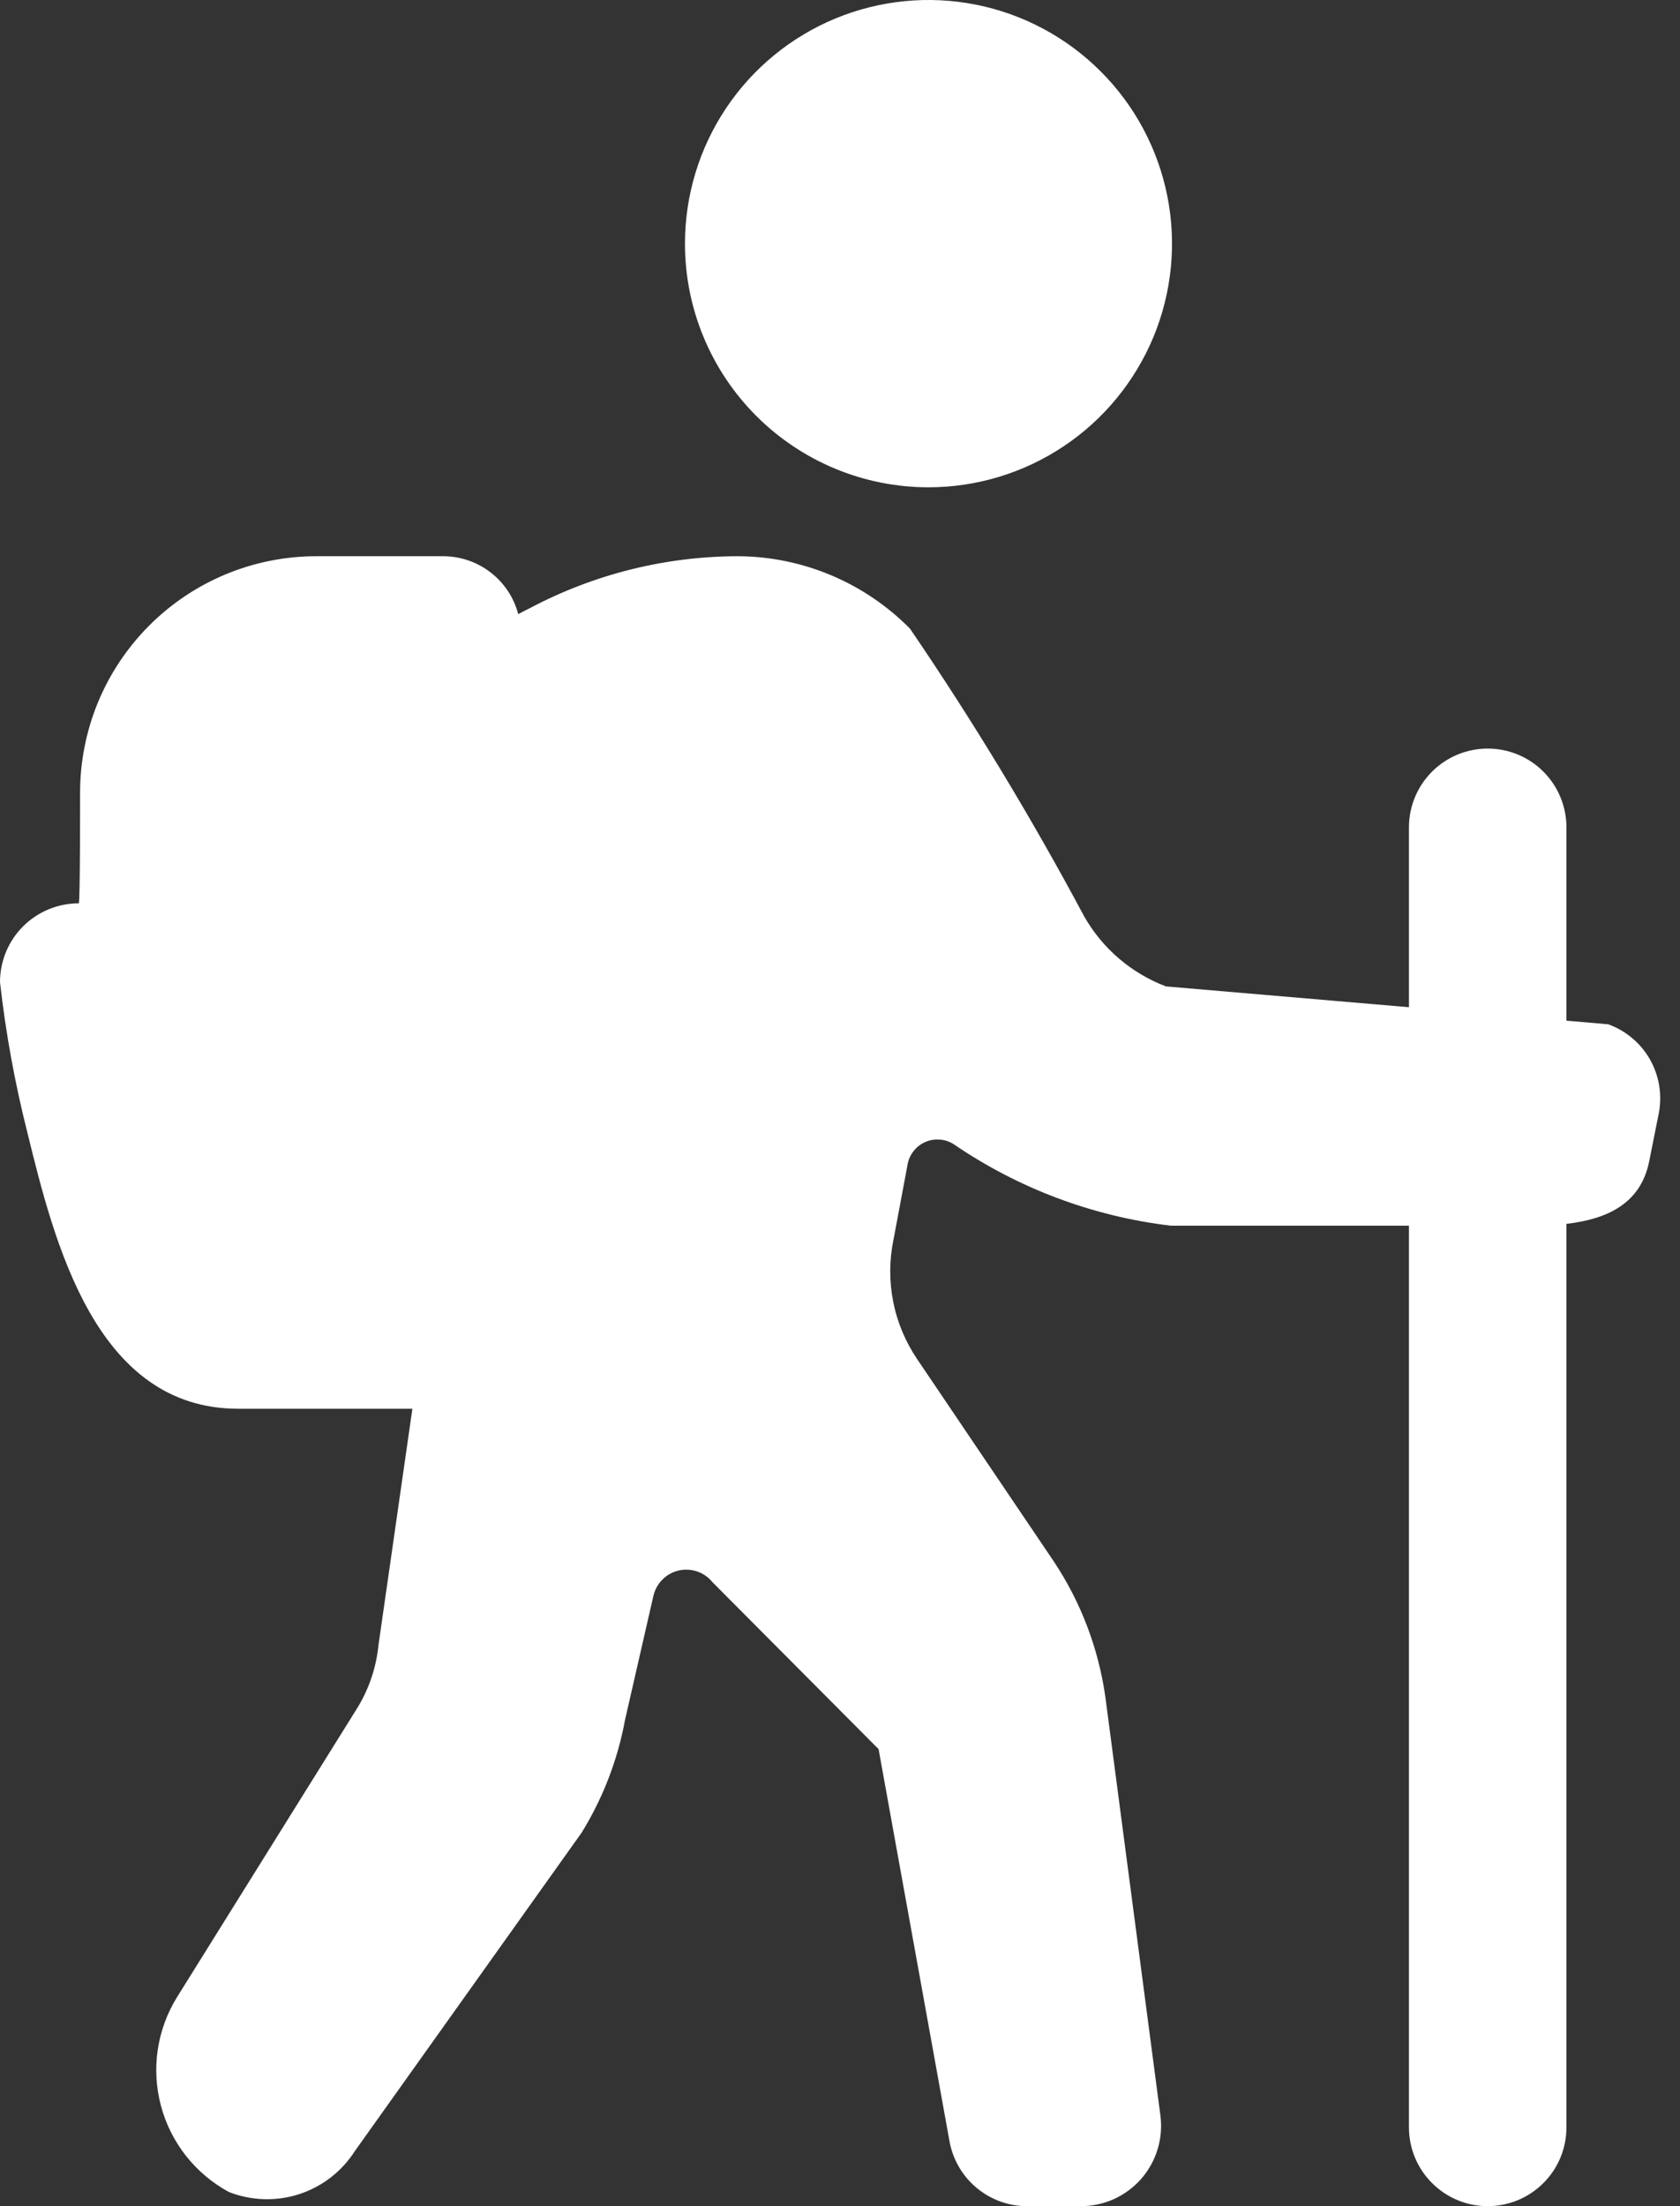
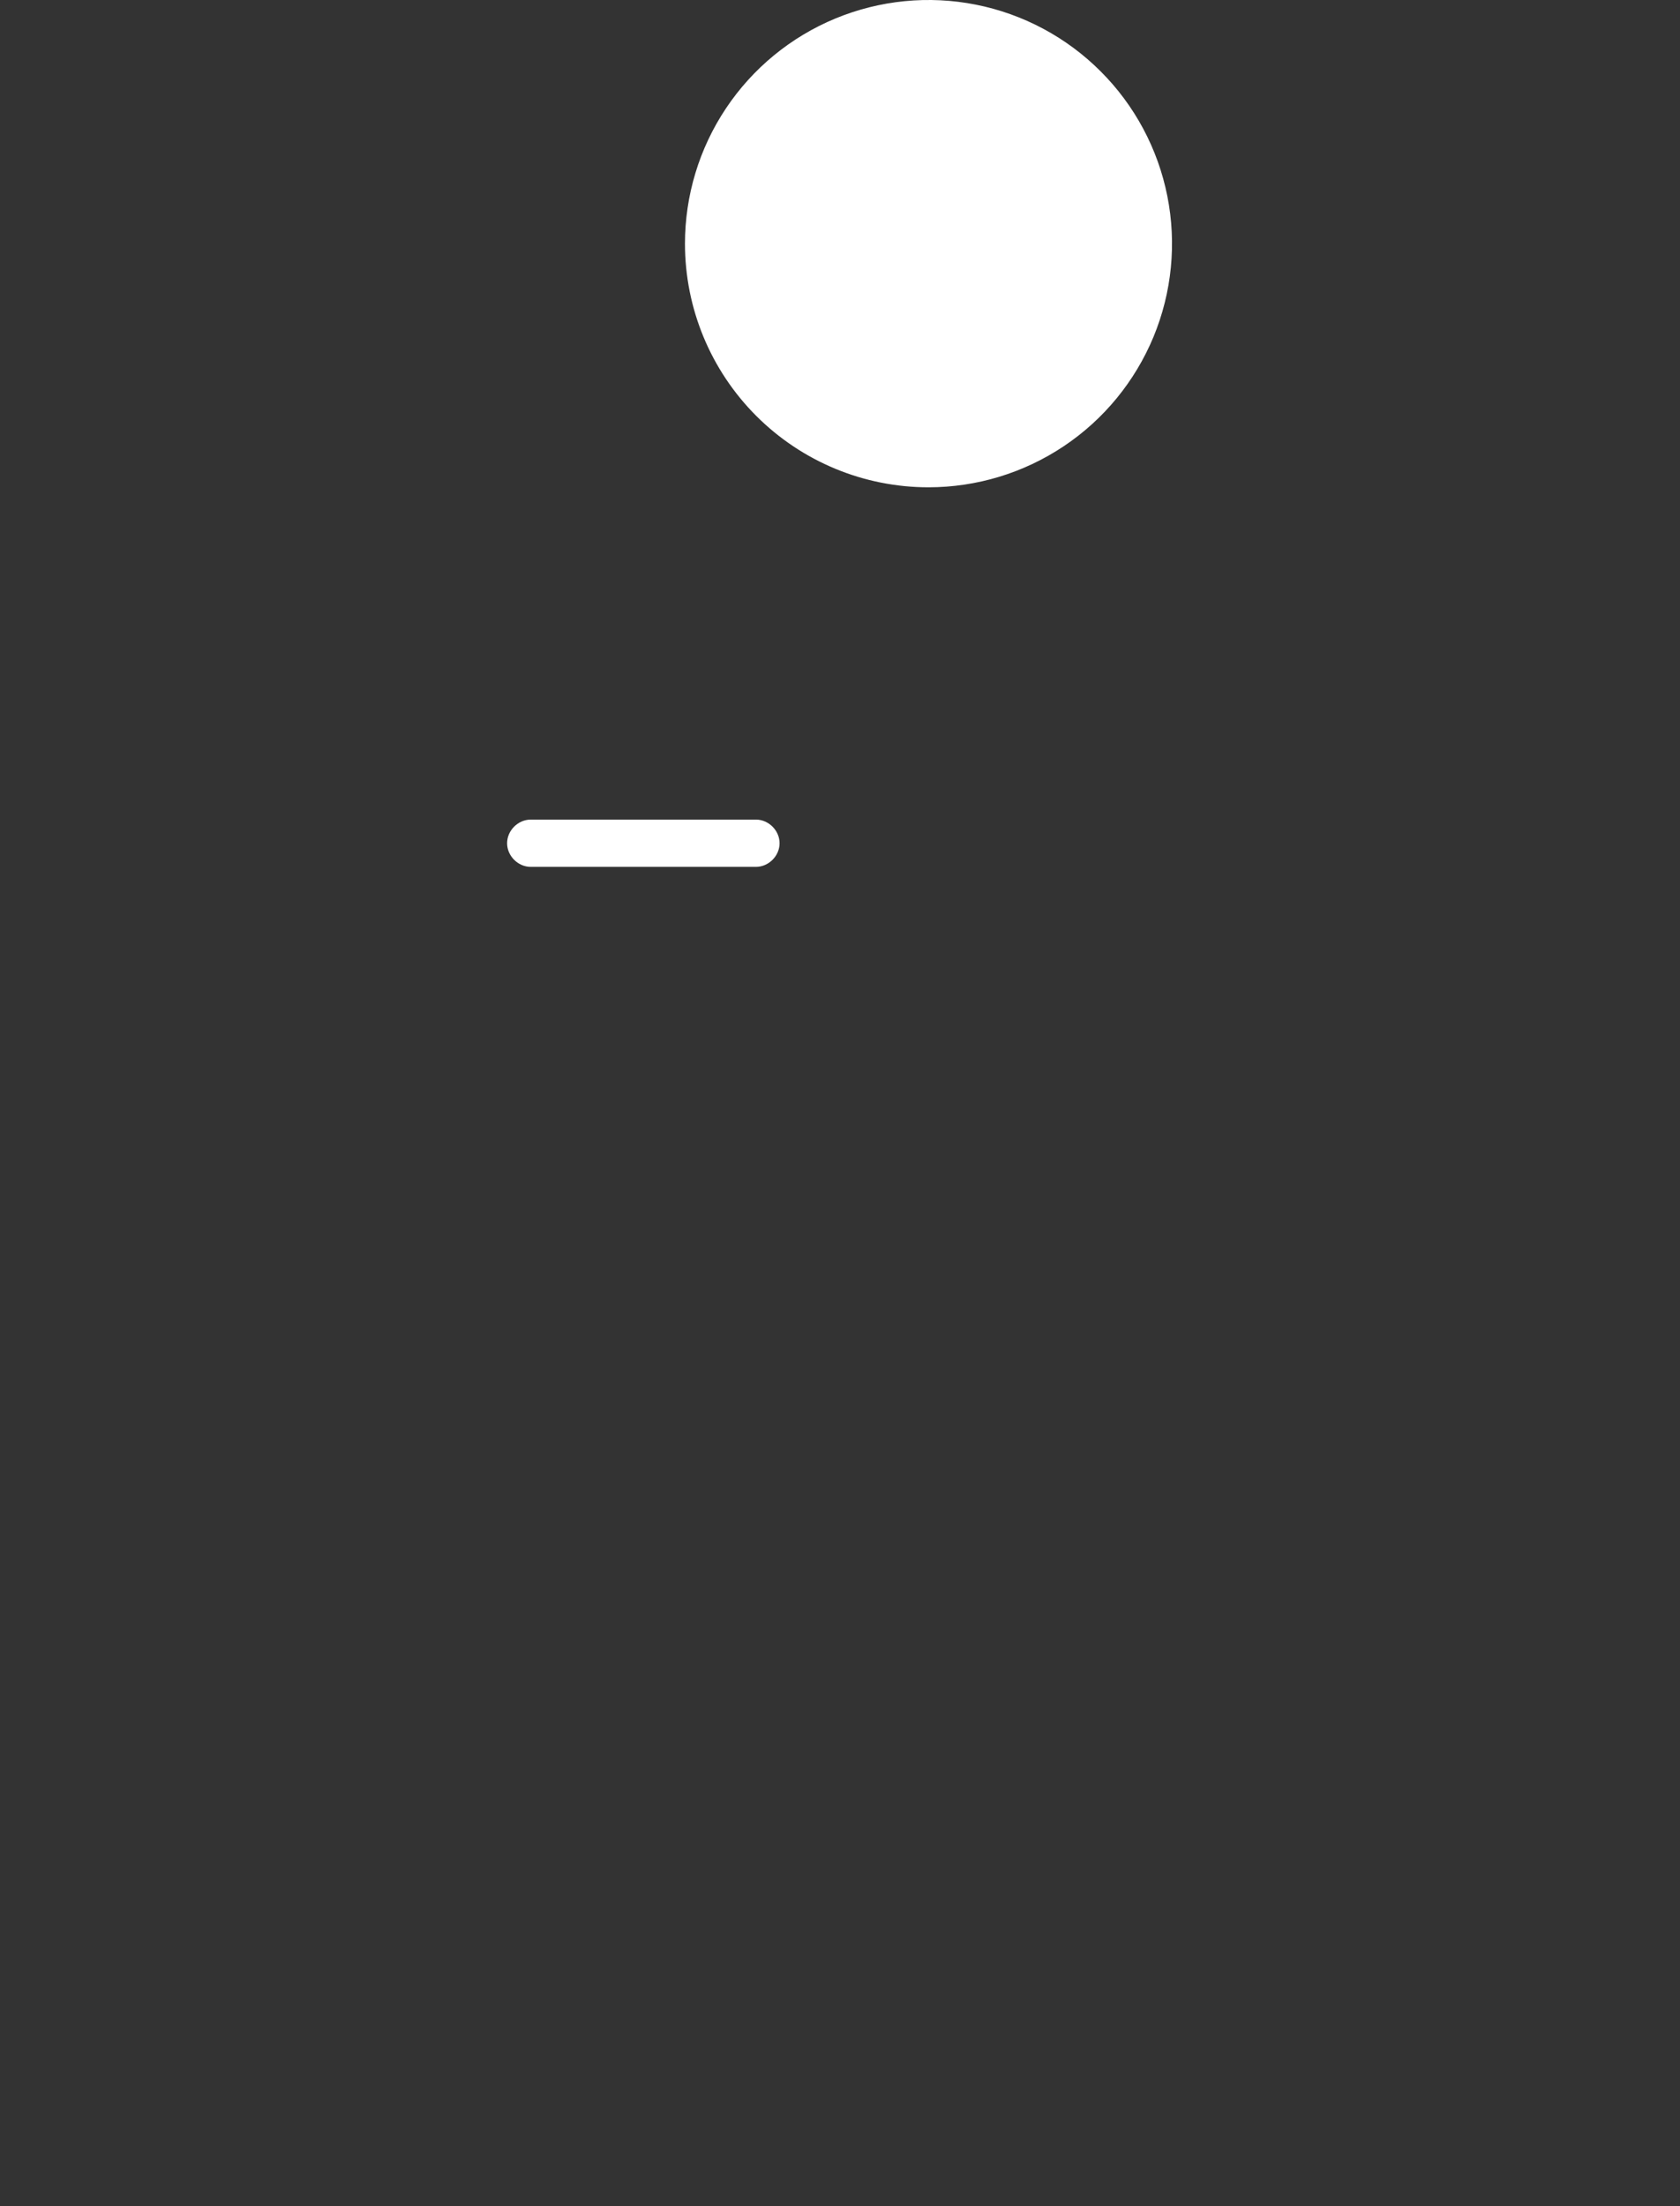
<svg xmlns="http://www.w3.org/2000/svg" width="32" height="42" viewBox="0 0 32 42" fill="none">
  <rect x="0" y="0" width="32" height="42" fill="#333333" stroke="none" />
  <path d="M10.109 16.503H14.399C14.641 16.503 14.849 16.295 14.849 16.053C14.849 15.811 14.641 15.603 14.399 15.603H10.109C9.867 15.603 9.659 15.811 9.659 16.053C9.659 16.295 9.867 16.503 10.109 16.503Z" fill="white" />
-   <path d="M10.109 19.374H17.27C17.513 19.374 17.72 19.166 17.72 18.924C17.72 18.682 17.513 18.475 17.27 18.475H10.109C9.867 18.475 9.659 18.682 9.659 18.924C9.659 19.166 9.867 19.374 10.109 19.374Z" fill="white" />
  <path d="M17.685 9.277C18.602 9.277 19.499 9.005 20.262 8.495C21.025 7.986 21.619 7.261 21.971 6.414C22.322 5.566 22.414 4.634 22.235 3.734C22.056 2.834 21.614 2.007 20.965 1.359C20.317 0.71 19.49 0.268 18.59 0.089C17.691 -0.09 16.758 0.002 15.91 0.353C15.063 0.704 14.338 1.299 13.829 2.061C13.319 2.824 13.047 3.721 13.047 4.639C13.047 5.869 13.535 7.048 14.405 7.918C15.275 8.788 16.455 9.277 17.685 9.277Z" fill="white" />
-   <path d="M30.633 19.5L29.837 19.431V15.751C29.837 15.353 29.679 14.972 29.398 14.69C29.117 14.409 28.735 14.251 28.337 14.251C27.94 14.251 27.558 14.409 27.277 14.69C26.995 14.972 26.837 15.353 26.837 15.751V19.175L22.209 18.779C21.55 18.529 20.998 18.057 20.65 17.444C19.644 15.561 18.537 13.733 17.334 11.969C16.907 11.536 16.398 11.191 15.837 10.954C15.276 10.717 14.674 10.593 14.065 10.589C12.679 10.59 11.314 10.93 10.09 11.579L9.97 11.639L9.871 11.692C9.789 11.378 9.605 11.099 9.348 10.9C9.092 10.701 8.777 10.592 8.452 10.589H6.025C5.434 10.589 4.848 10.706 4.302 10.932C3.756 11.159 3.259 11.491 2.842 11.909C2.424 12.328 2.092 12.824 1.866 13.371C1.641 13.917 1.525 14.503 1.525 15.095C1.525 15.095 1.528 17.202 1.5 17.197C1.102 17.197 0.721 17.355 0.439 17.636C0.158 17.917 0 18.299 0 18.697C0.108 19.66 0.282 20.615 0.52 21.555C1.035 23.653 1.82 26.819 4.536 26.819H7.855L7.209 31.319C7.165 31.763 7.016 32.19 6.775 32.565L3.37 38.024C3.181 38.33 3.057 38.67 3.004 39.026C2.952 39.381 2.973 39.743 3.066 40.09C3.158 40.437 3.321 40.761 3.543 41.043C3.766 41.325 4.044 41.559 4.359 41.73C4.788 41.898 5.262 41.913 5.7 41.771C6.138 41.628 6.512 41.338 6.76 40.95L11.079 34.889C11.485 34.231 11.765 33.504 11.905 32.744L12.444 30.389C12.47 30.271 12.528 30.162 12.613 30.076C12.697 29.989 12.804 29.928 12.922 29.9C13.039 29.872 13.163 29.877 13.277 29.916C13.392 29.955 13.493 30.025 13.569 30.119L16.735 33.299L18.084 40.755C18.145 41.104 18.327 41.421 18.599 41.649C18.871 41.877 19.215 42.002 19.57 42H20.59C20.807 42 21.022 41.953 21.22 41.864C21.417 41.774 21.594 41.643 21.737 41.48C21.88 41.316 21.987 41.124 22.05 40.916C22.113 40.709 22.131 40.49 22.103 40.274L21.055 32.31C20.924 31.381 20.586 30.494 20.065 29.715L17.47 25.875C17.246 25.544 17.09 25.172 17.013 24.78C16.936 24.389 16.938 23.985 17.02 23.595L17.29 22.154C17.308 22.063 17.349 21.978 17.408 21.906C17.466 21.834 17.541 21.777 17.627 21.74C17.712 21.703 17.805 21.688 17.898 21.695C17.991 21.701 18.081 21.73 18.16 21.779C19.394 22.624 20.814 23.157 22.3 23.334H26.837V40.5C26.837 40.898 26.995 41.279 27.277 41.56C27.558 41.842 27.94 42 28.337 42C28.735 42 29.117 41.842 29.398 41.56C29.68 41.279 29.837 40.898 29.837 40.5V23.299C30.605 23.211 31.251 22.919 31.413 22.109L31.593 21.209C31.665 20.856 31.607 20.489 31.431 20.175C31.255 19.862 30.971 19.622 30.633 19.5Z" fill="white" />
</svg>